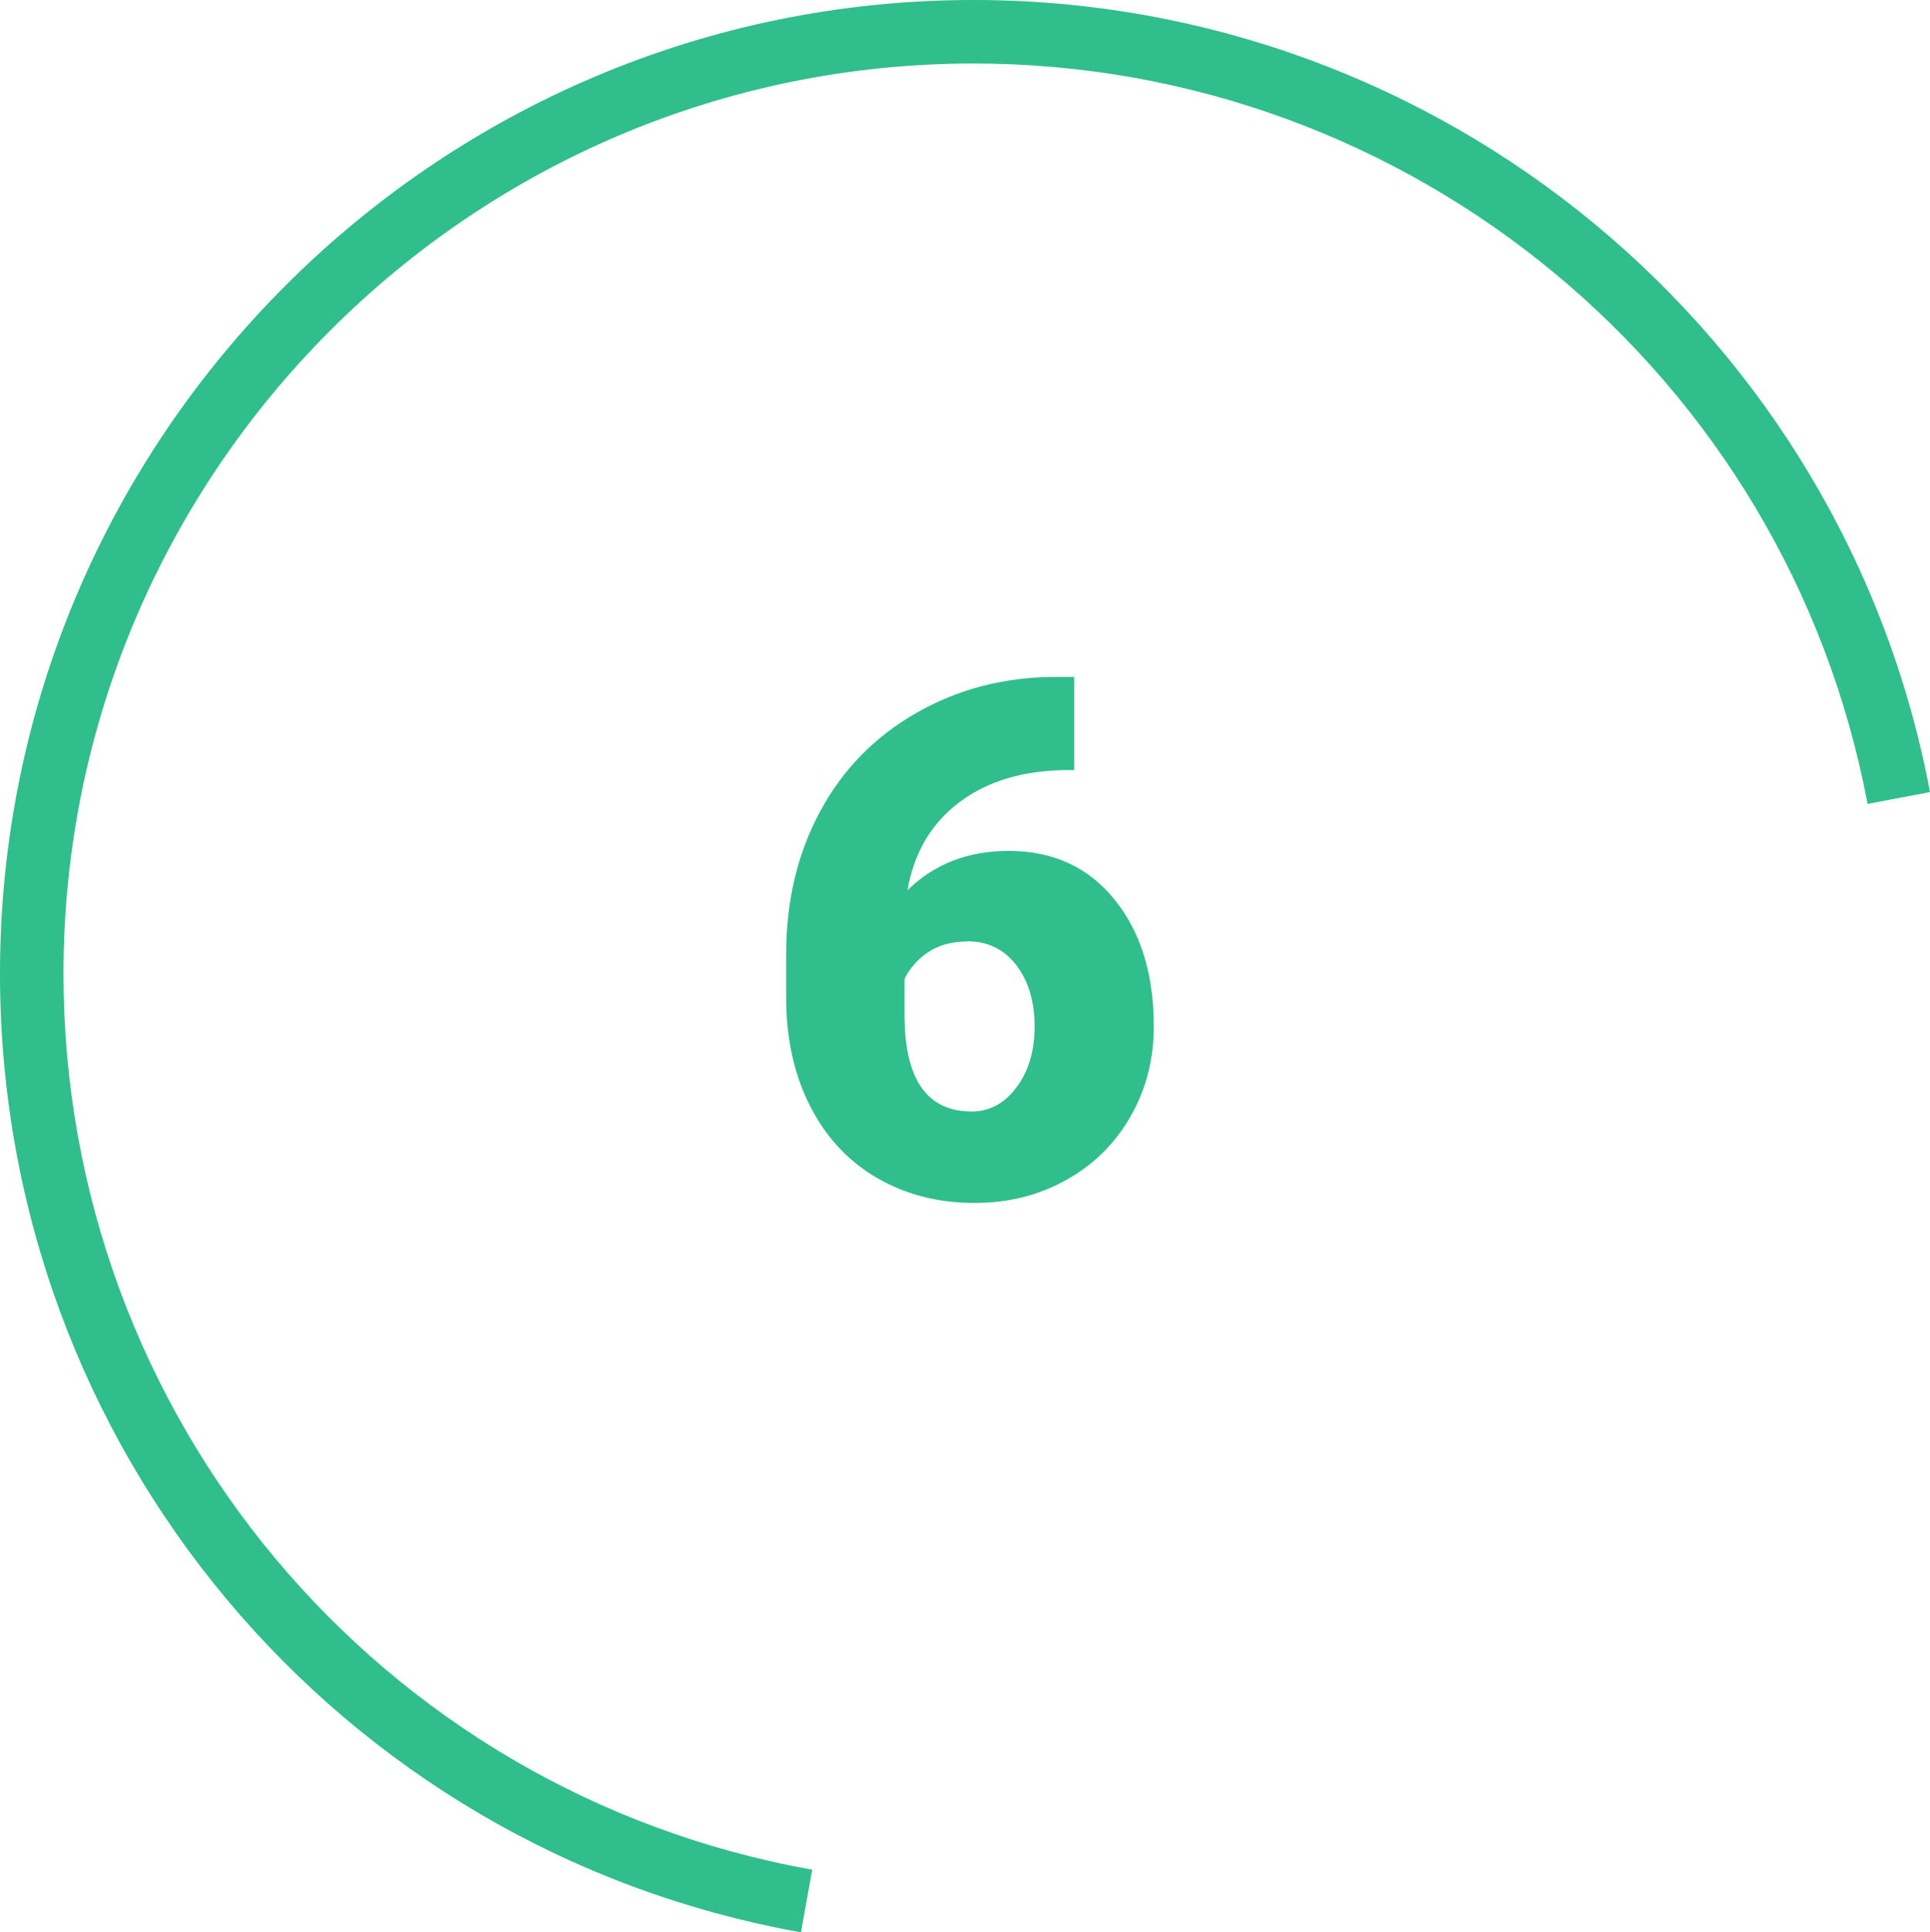
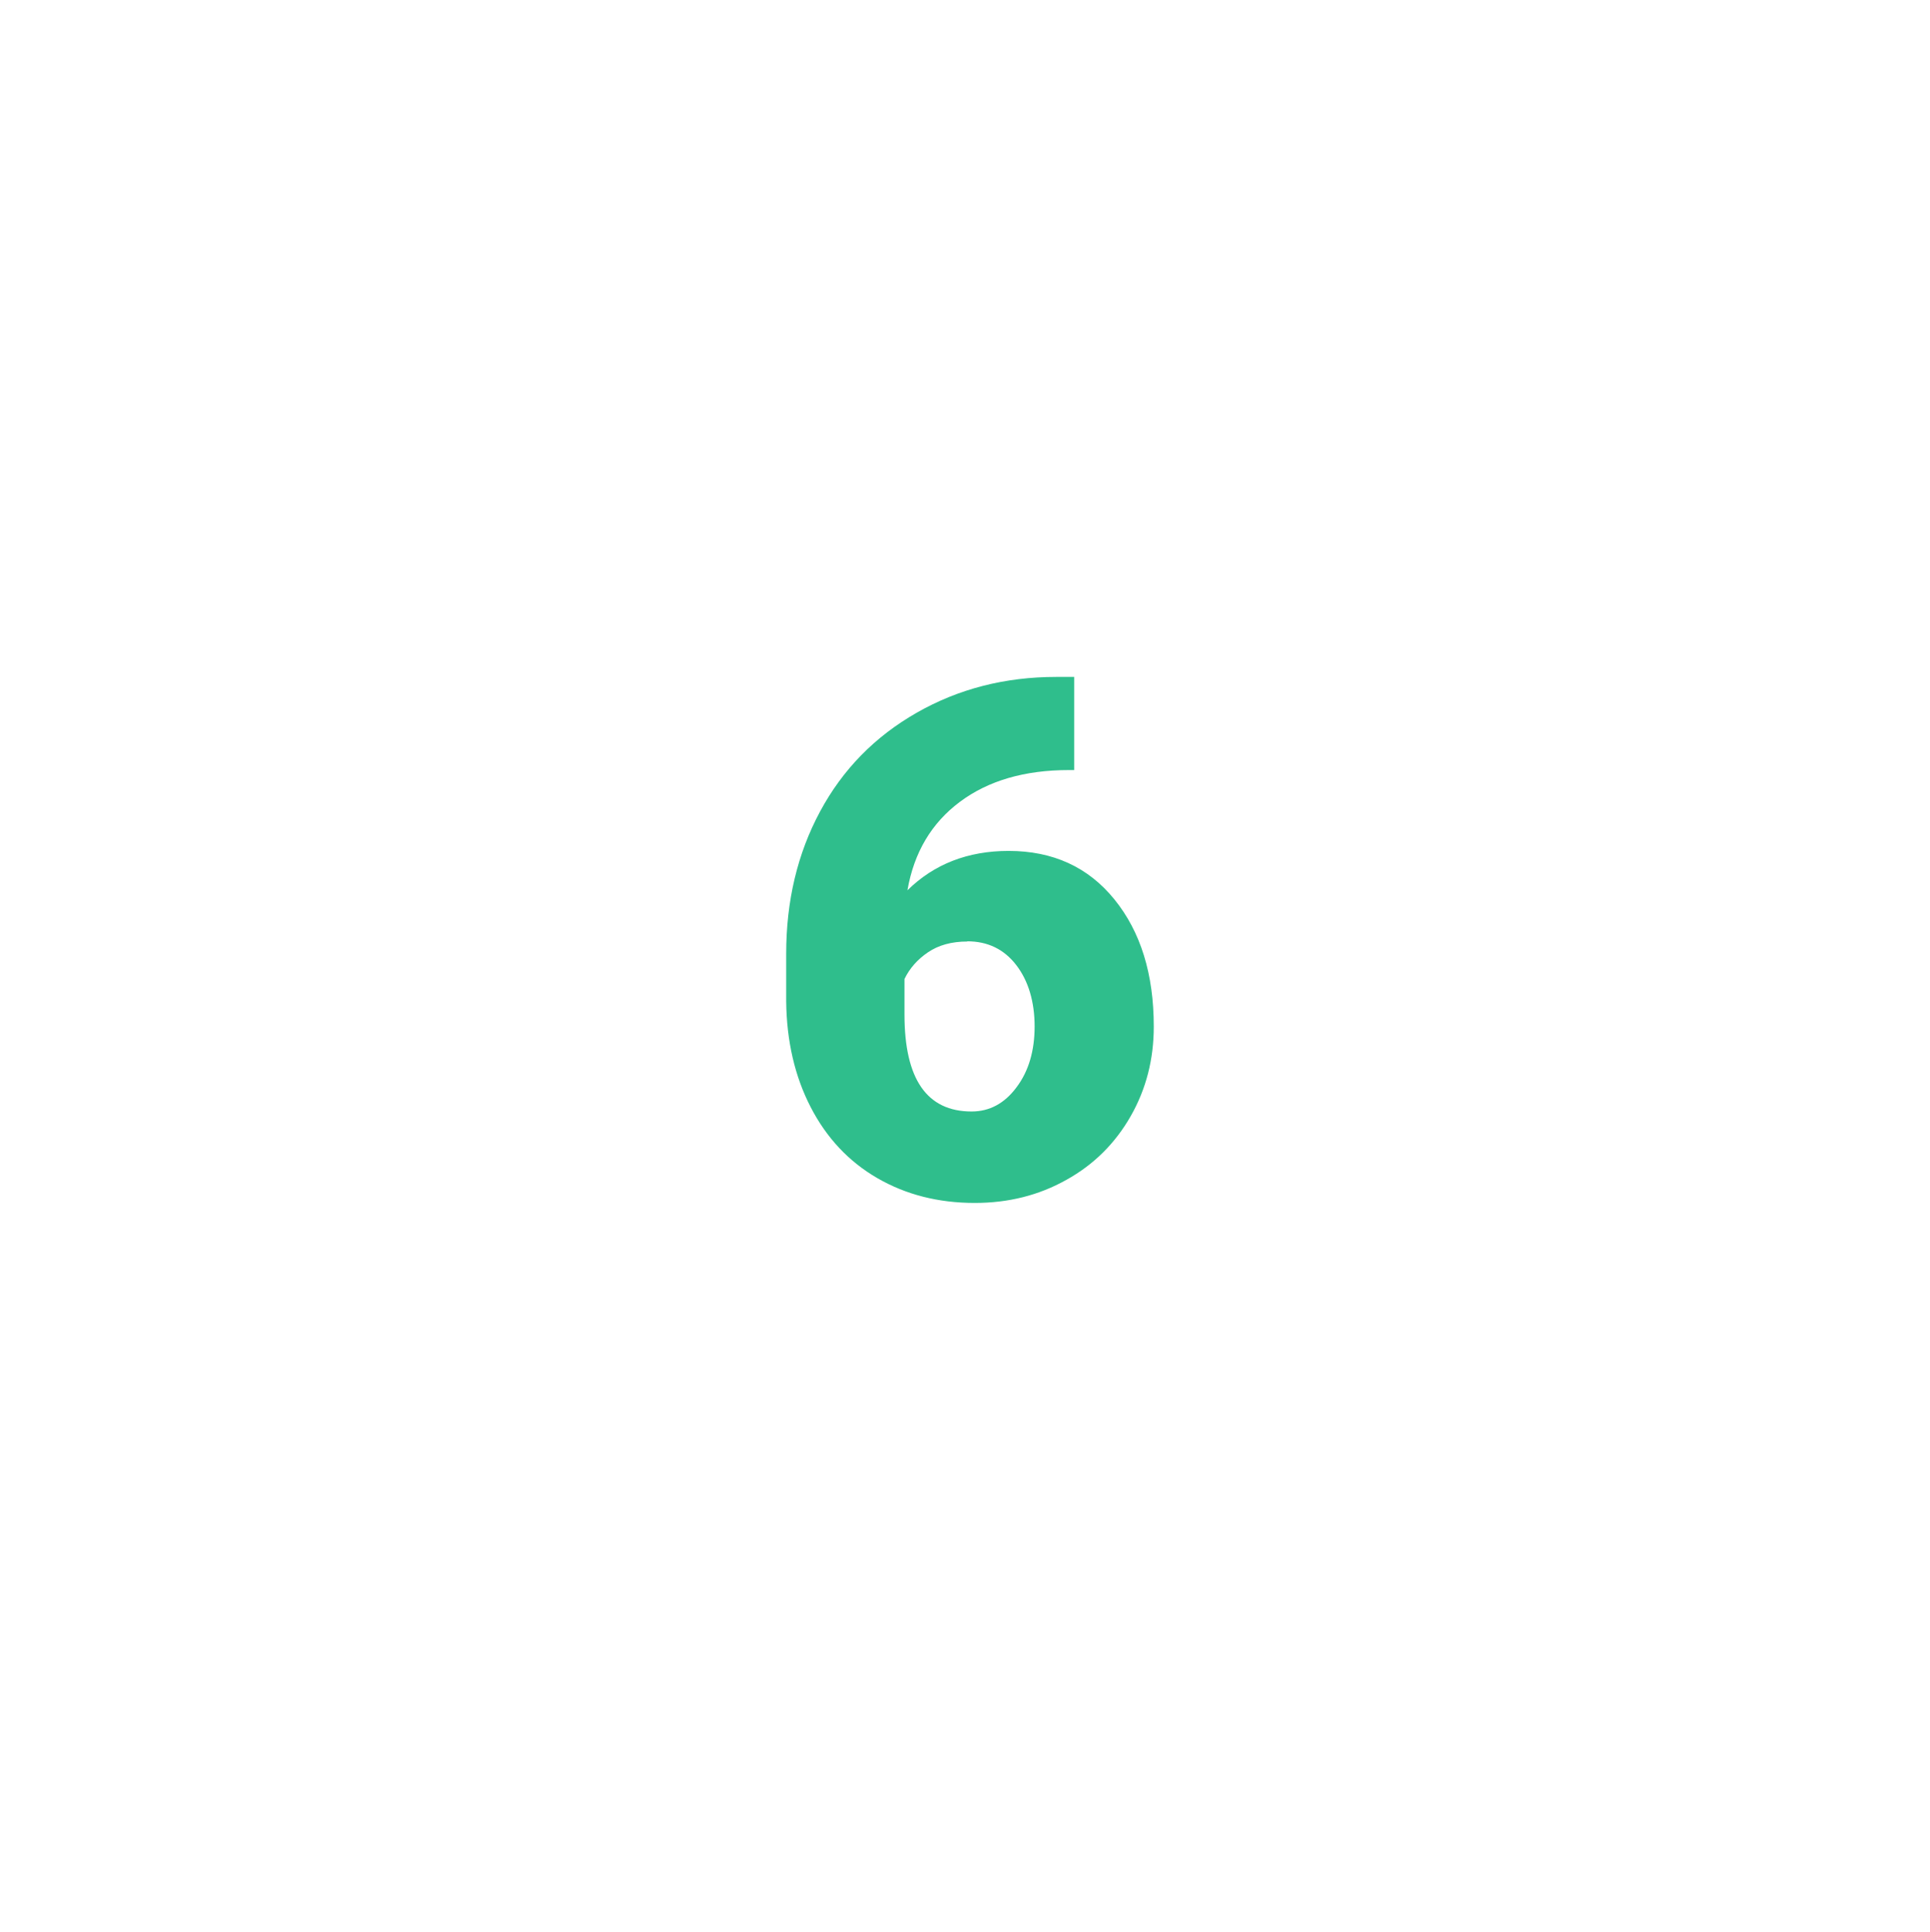
<svg xmlns="http://www.w3.org/2000/svg" id="Calque_2" data-name="Calque 2" viewBox="0 0 91.2 91.29">
  <defs>
    <style>
      .cls-1 {
        fill: #2fbe8c;
        stroke-width: 0px;
      }
    </style>
  </defs>
  <g id="Calque_1-2" data-name="Calque 1">
    <g>
-       <path class="cls-1" d="M37.86,91.29C15.92,87.37,0,68.32,0,46,0,20.64,20.64,0,46,0c22.1,0,41.11,15.74,45.2,37.42l-2.95.56C84.43,17.71,66.66,3,46,3,22.29,3,3,22.29,3,46c0,20.87,14.88,38.67,35.38,42.33l-.53,2.95Z" />
      <path class="cls-1" d="M50.76,31.98v4.4h-.25c-2.09,0-3.81.5-5.15,1.5-1.34,1-2.17,2.39-2.48,4.18,1.26-1.24,2.86-1.86,4.78-1.86,2.09,0,3.76.76,5,2.29s1.86,3.53,1.86,6.01c0,1.54-.36,2.95-1.09,4.23-.73,1.28-1.74,2.29-3.04,3.01-1.3.73-2.74,1.09-4.33,1.09-1.72,0-3.25-.39-4.6-1.17s-2.4-1.9-3.15-3.35c-.75-1.45-1.14-3.12-1.16-5.01v-2.24c0-2.49.53-4.73,1.6-6.72,1.07-1.99,2.59-3.54,4.57-4.67s4.18-1.69,6.59-1.69h.85ZM45.71,44.48c-.74,0-1.36.17-1.86.51-.5.34-.87.76-1.11,1.26v1.68c0,3.05,1.06,4.58,3.17,4.58.85,0,1.56-.38,2.13-1.15.57-.76.85-1.72.85-2.87s-.29-2.15-.87-2.9-1.35-1.12-2.32-1.12Z" />
    </g>
  </g>
</svg>